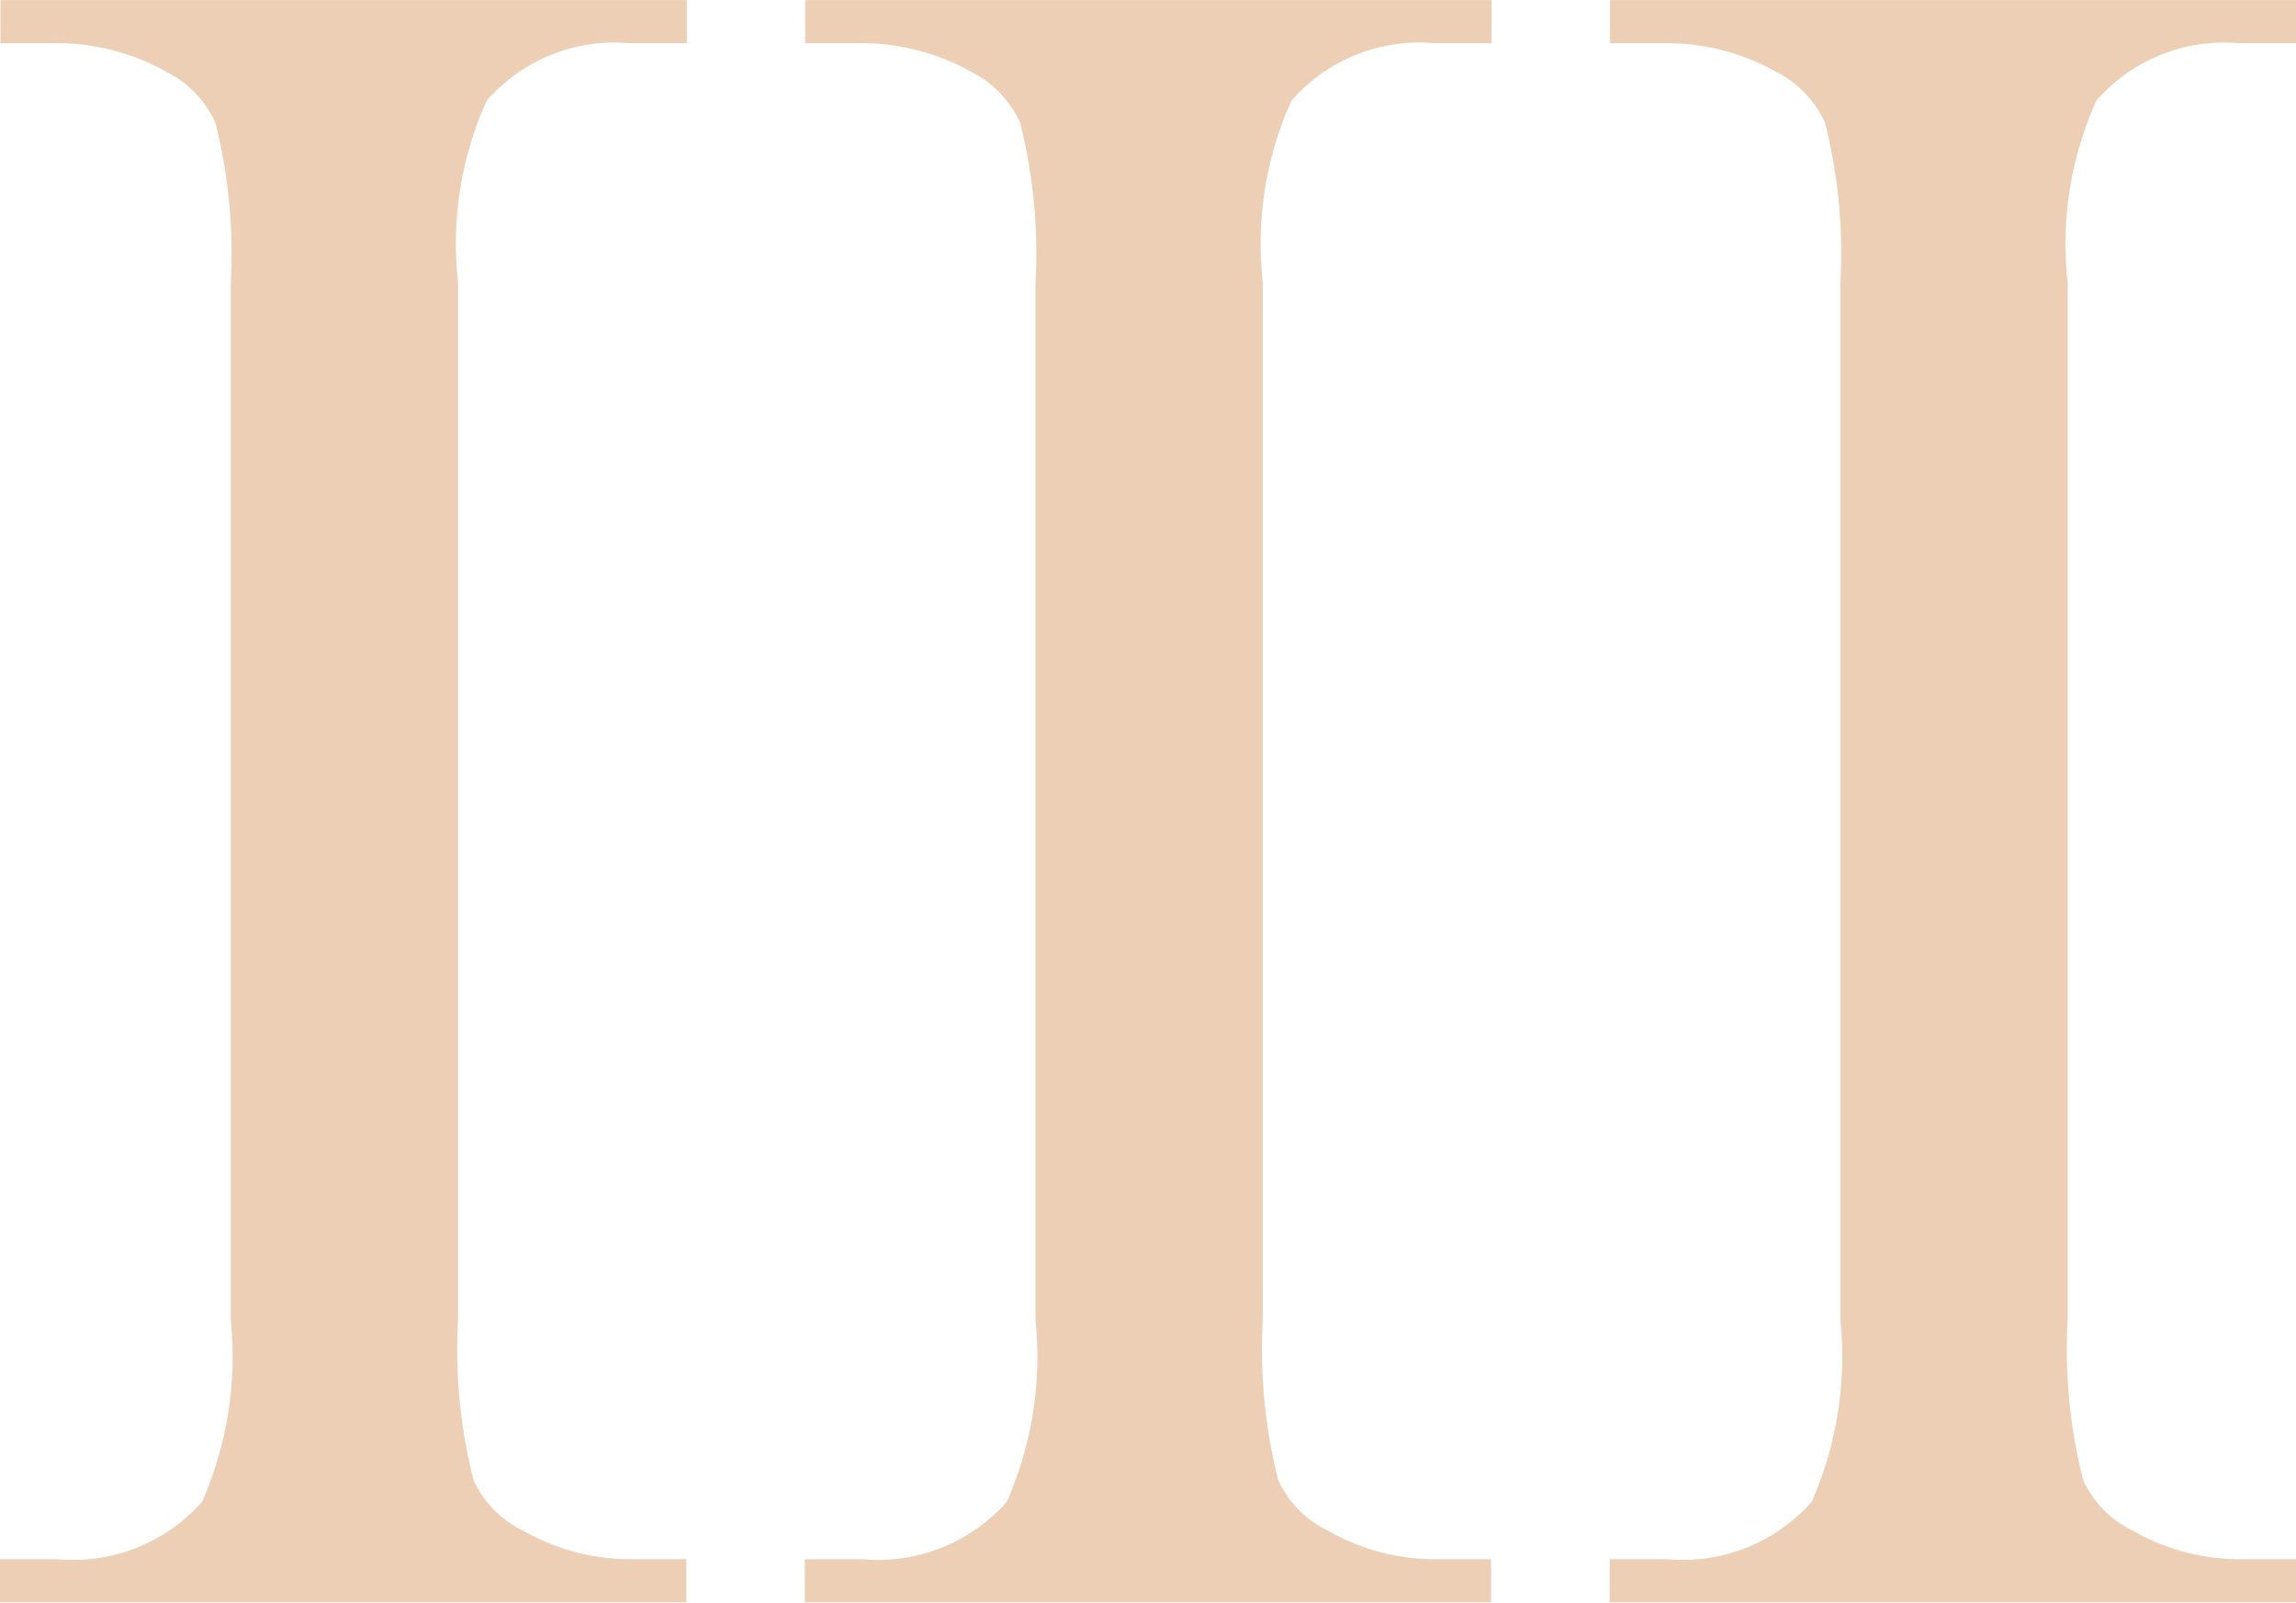
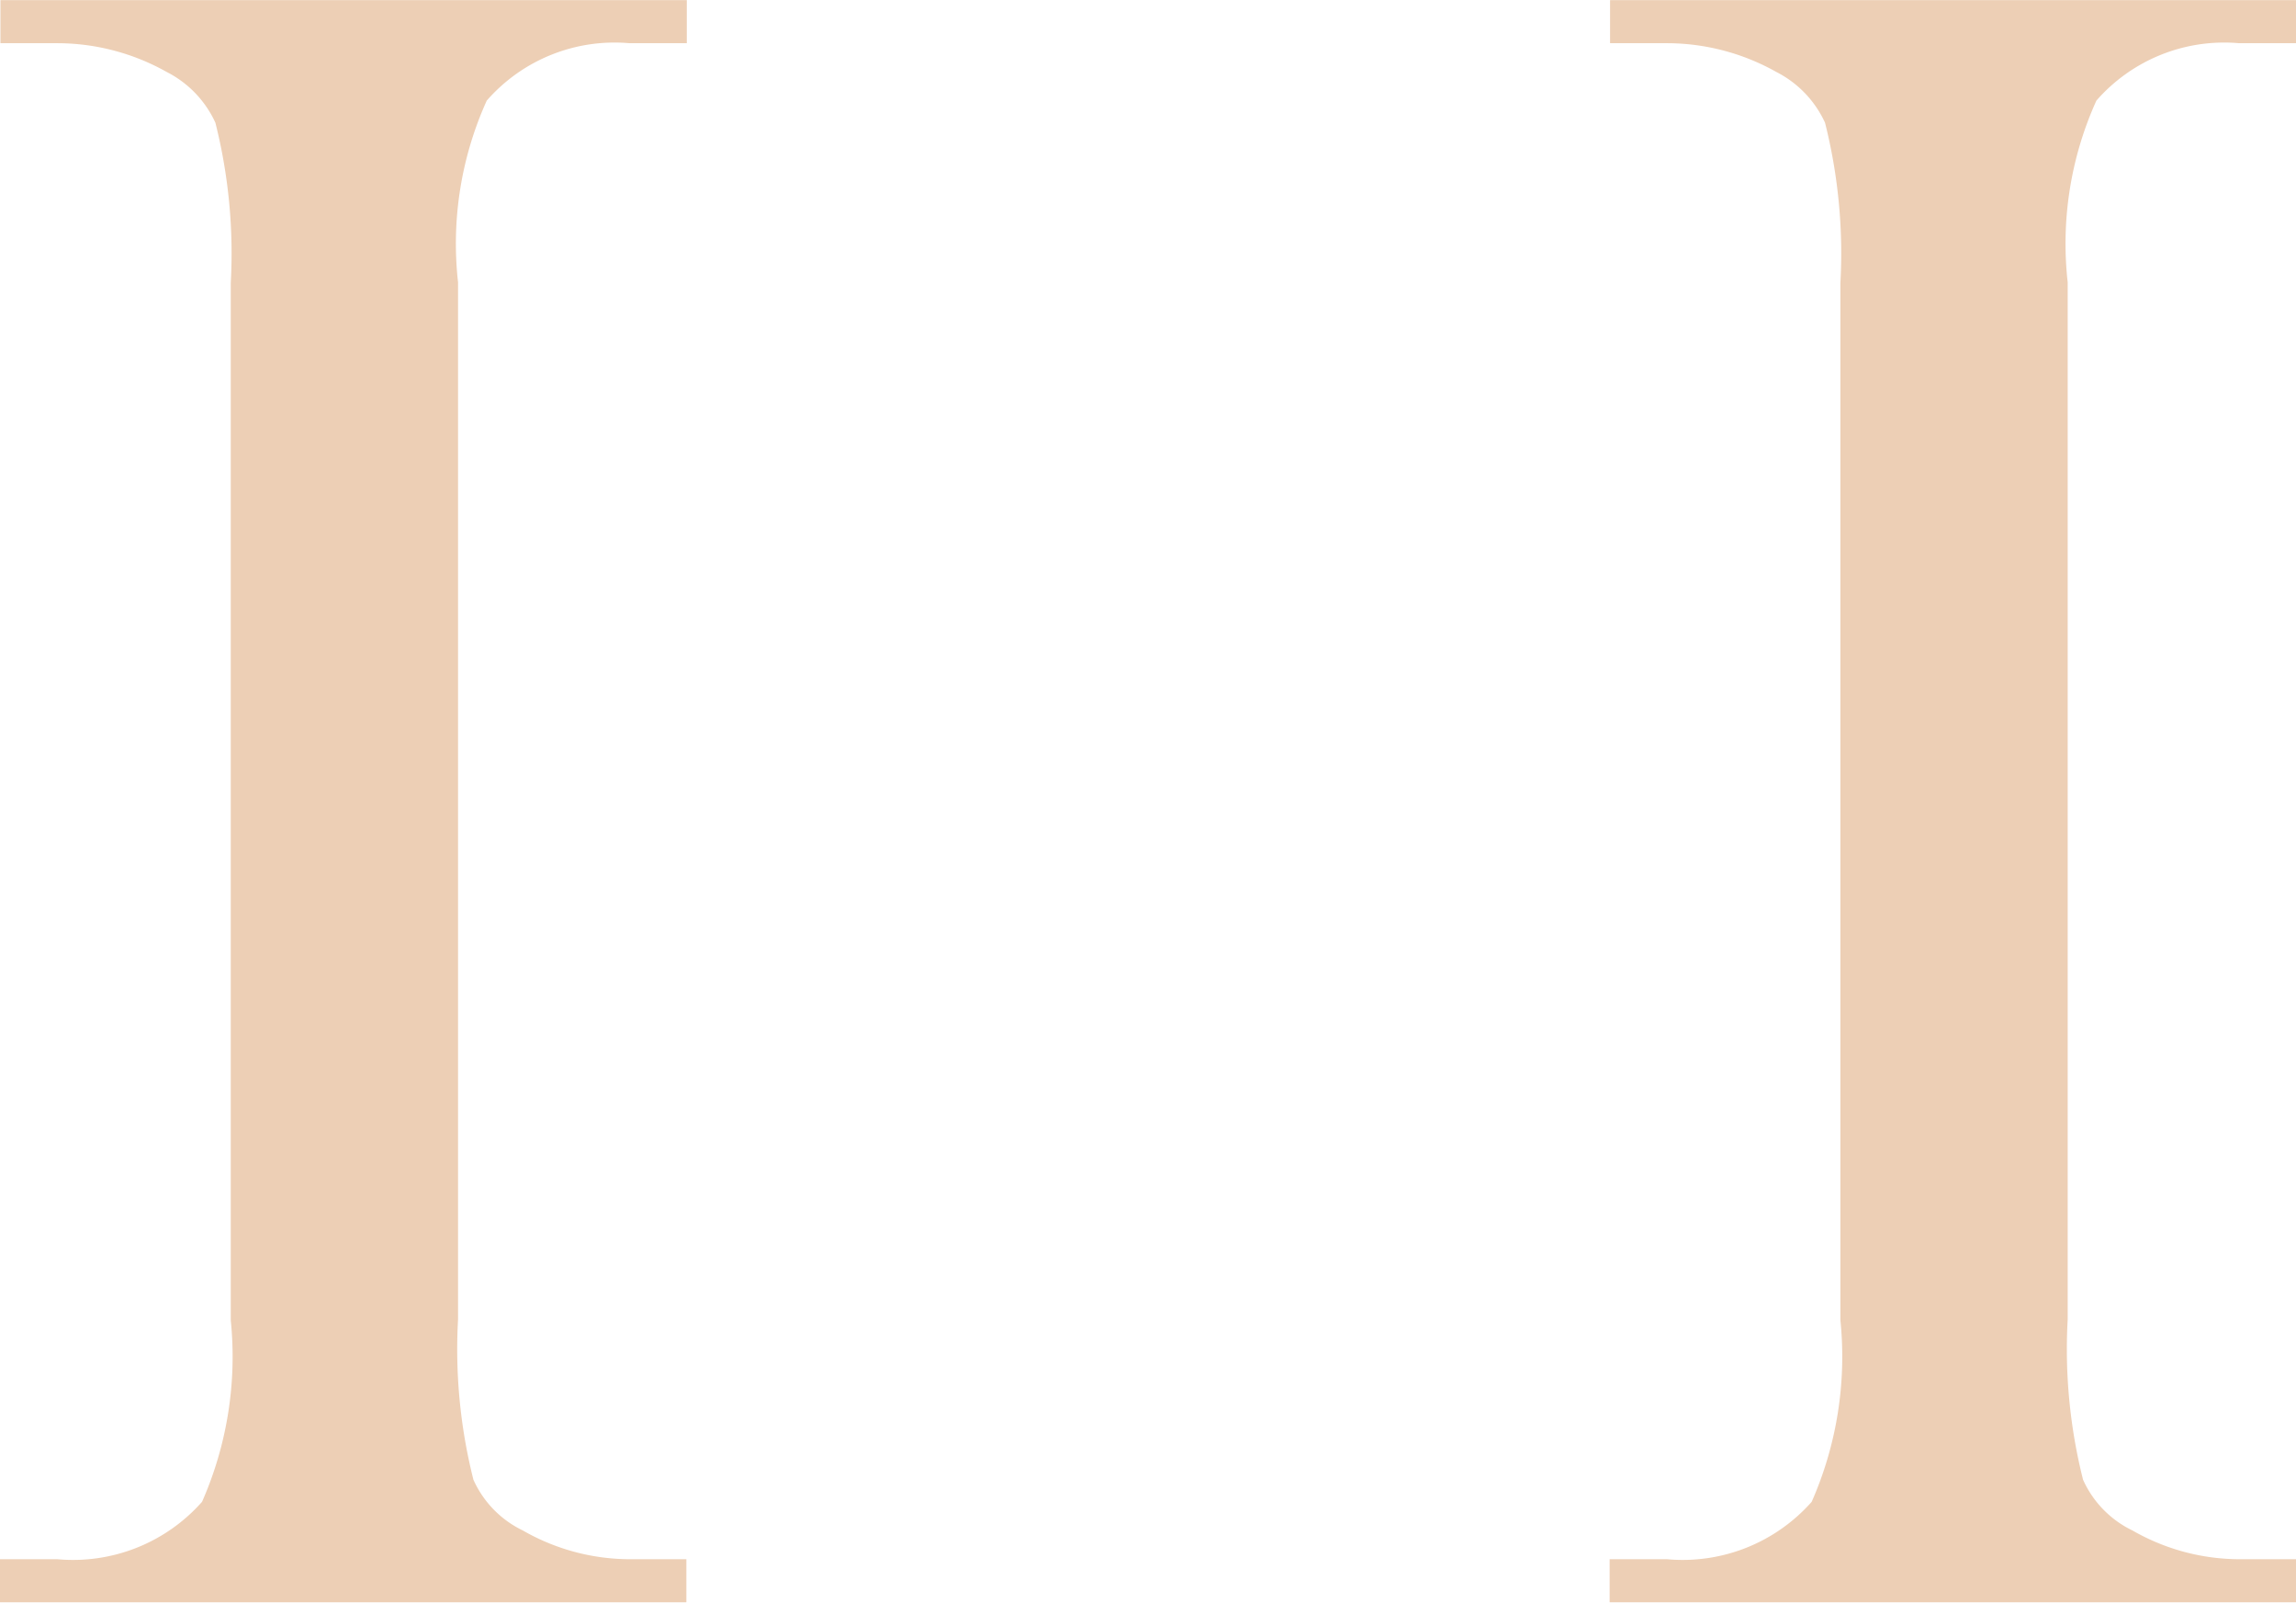
<svg xmlns="http://www.w3.org/2000/svg" width="16" height="11.166" viewBox="0 0 16 11.166">
  <g id="Group_973" data-name="Group 973" transform="translate(-301 -4049.885)">
    <path id="Path_1459" data-name="Path 1459" d="M158.363-44.809v.3H153.58v-.3h.4a1.2,1.2,0,0,0,1.008-.4,2.507,2.507,0,0,0,.2-1.266V-53.7a3.722,3.722,0,0,0-.107-1.117.744.744,0,0,0-.34-.354,1.558,1.558,0,0,0-.758-.2h-.4v-.3h4.783v.3h-.4a1.182,1.182,0,0,0-.994.4,2.416,2.416,0,0,0-.2,1.266v7.225a3.717,3.717,0,0,0,.107,1.117.719.719,0,0,0,.345.354,1.5,1.5,0,0,0,.747.2Z" transform="translate(147.42 4105.557)" fill="#edcfb5" />
-     <path id="Path_1460" data-name="Path 1460" d="M209.018-44.809v.3h-4.783v-.3h.4a1.2,1.2,0,0,0,1.008-.4,2.507,2.507,0,0,0,.2-1.266V-53.7a3.722,3.722,0,0,0-.107-1.117.745.745,0,0,0-.34-.354,1.558,1.558,0,0,0-.758-.2h-.4v-.3h4.783v.3h-.4a1.182,1.182,0,0,0-.994.4,2.416,2.416,0,0,0-.2,1.266v7.225a3.723,3.723,0,0,0,.107,1.117.72.72,0,0,0,.345.354,1.5,1.5,0,0,0,.747.2Z" transform="translate(102.373 4105.557)" fill="#edcfb5" />
-     <path id="Path_1461" data-name="Path 1461" d="M209.018-44.809v.3h-4.783v-.3h.4a1.2,1.2,0,0,0,1.008-.4,2.507,2.507,0,0,0,.2-1.266V-53.7a3.722,3.722,0,0,0-.107-1.117.745.745,0,0,0-.34-.354,1.558,1.558,0,0,0-.758-.2h-.4v-.3h4.783v.3h-.4a1.182,1.182,0,0,0-.994.4,2.416,2.416,0,0,0-.2,1.266v7.225a3.723,3.723,0,0,0,.107,1.117.72.72,0,0,0,.345.354,1.5,1.5,0,0,0,.747.2Z" transform="translate(107.982 4105.557)" fill="#edcfb5" />
+     <path id="Path_1461" data-name="Path 1461" d="M209.018-44.809v.3h-4.783v-.3h.4a1.2,1.2,0,0,0,1.008-.4,2.507,2.507,0,0,0,.2-1.266V-53.7a3.722,3.722,0,0,0-.107-1.117.745.745,0,0,0-.34-.354,1.558,1.558,0,0,0-.758-.2h-.4v-.3h4.783v.3h-.4a1.182,1.182,0,0,0-.994.4,2.416,2.416,0,0,0-.2,1.266v7.225a3.723,3.723,0,0,0,.107,1.117.72.72,0,0,0,.345.354,1.5,1.5,0,0,0,.747.2" transform="translate(107.982 4105.557)" fill="#edcfb5" />
  </g>
</svg>